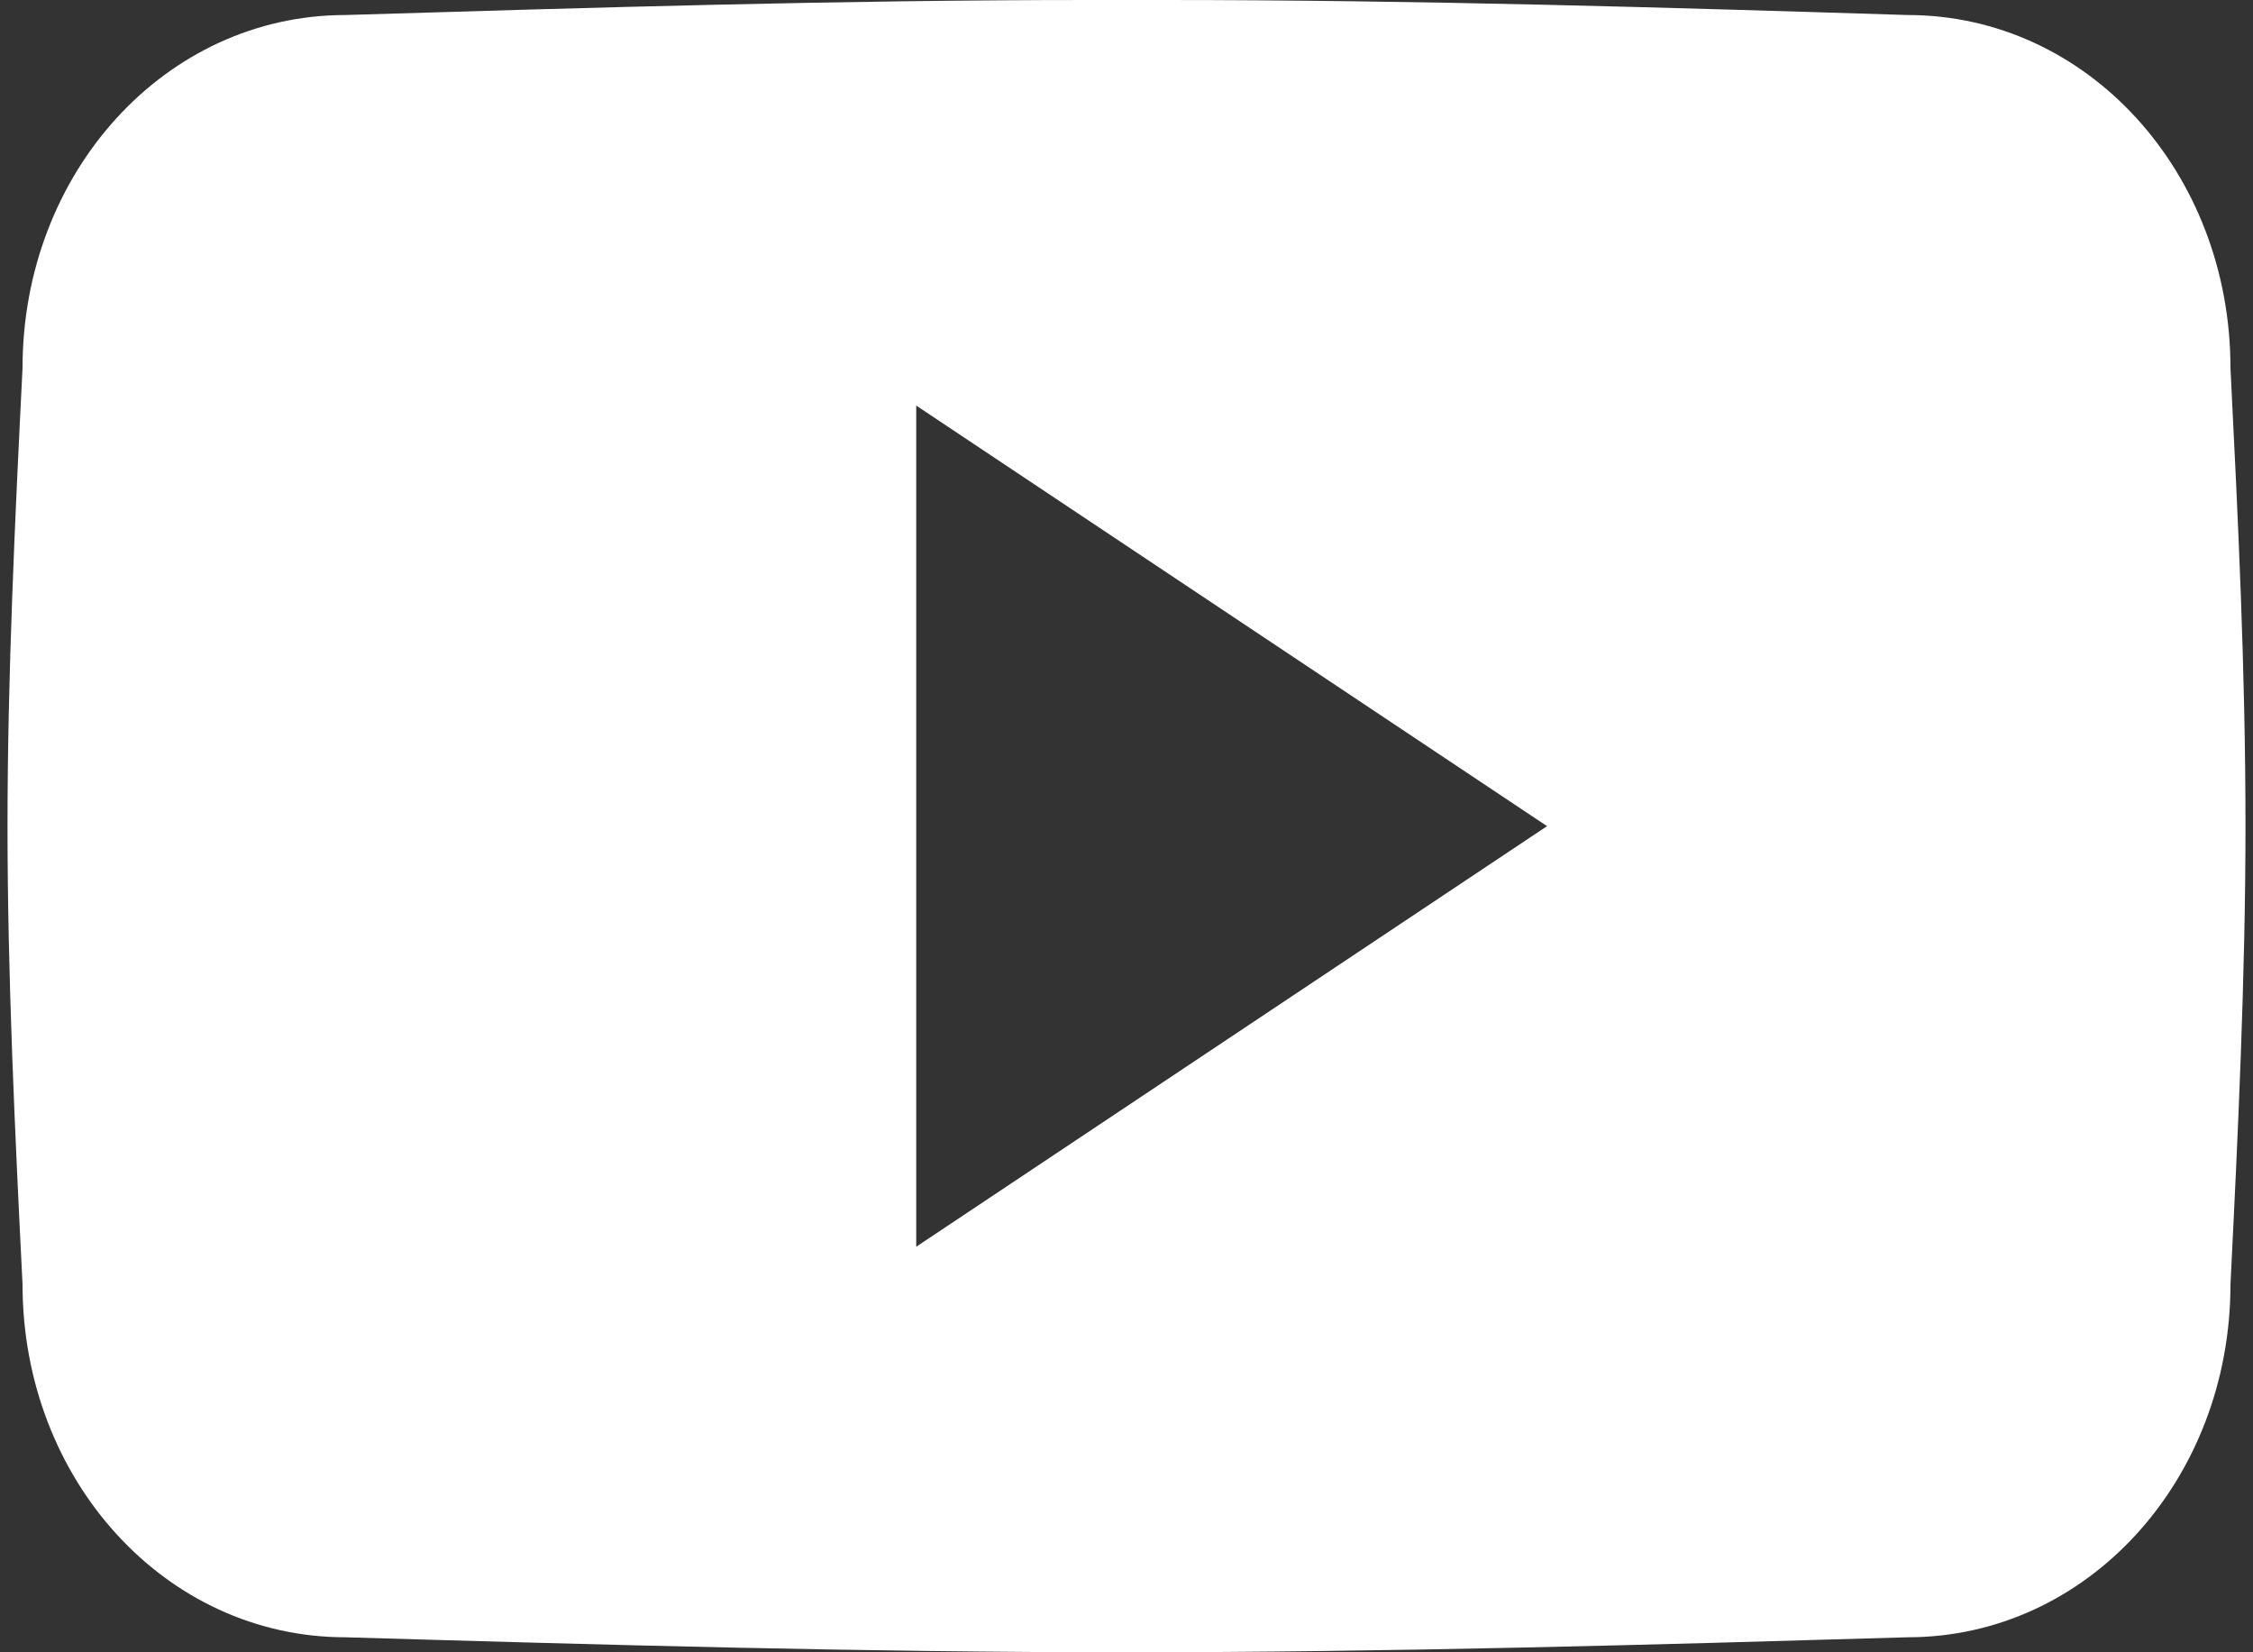
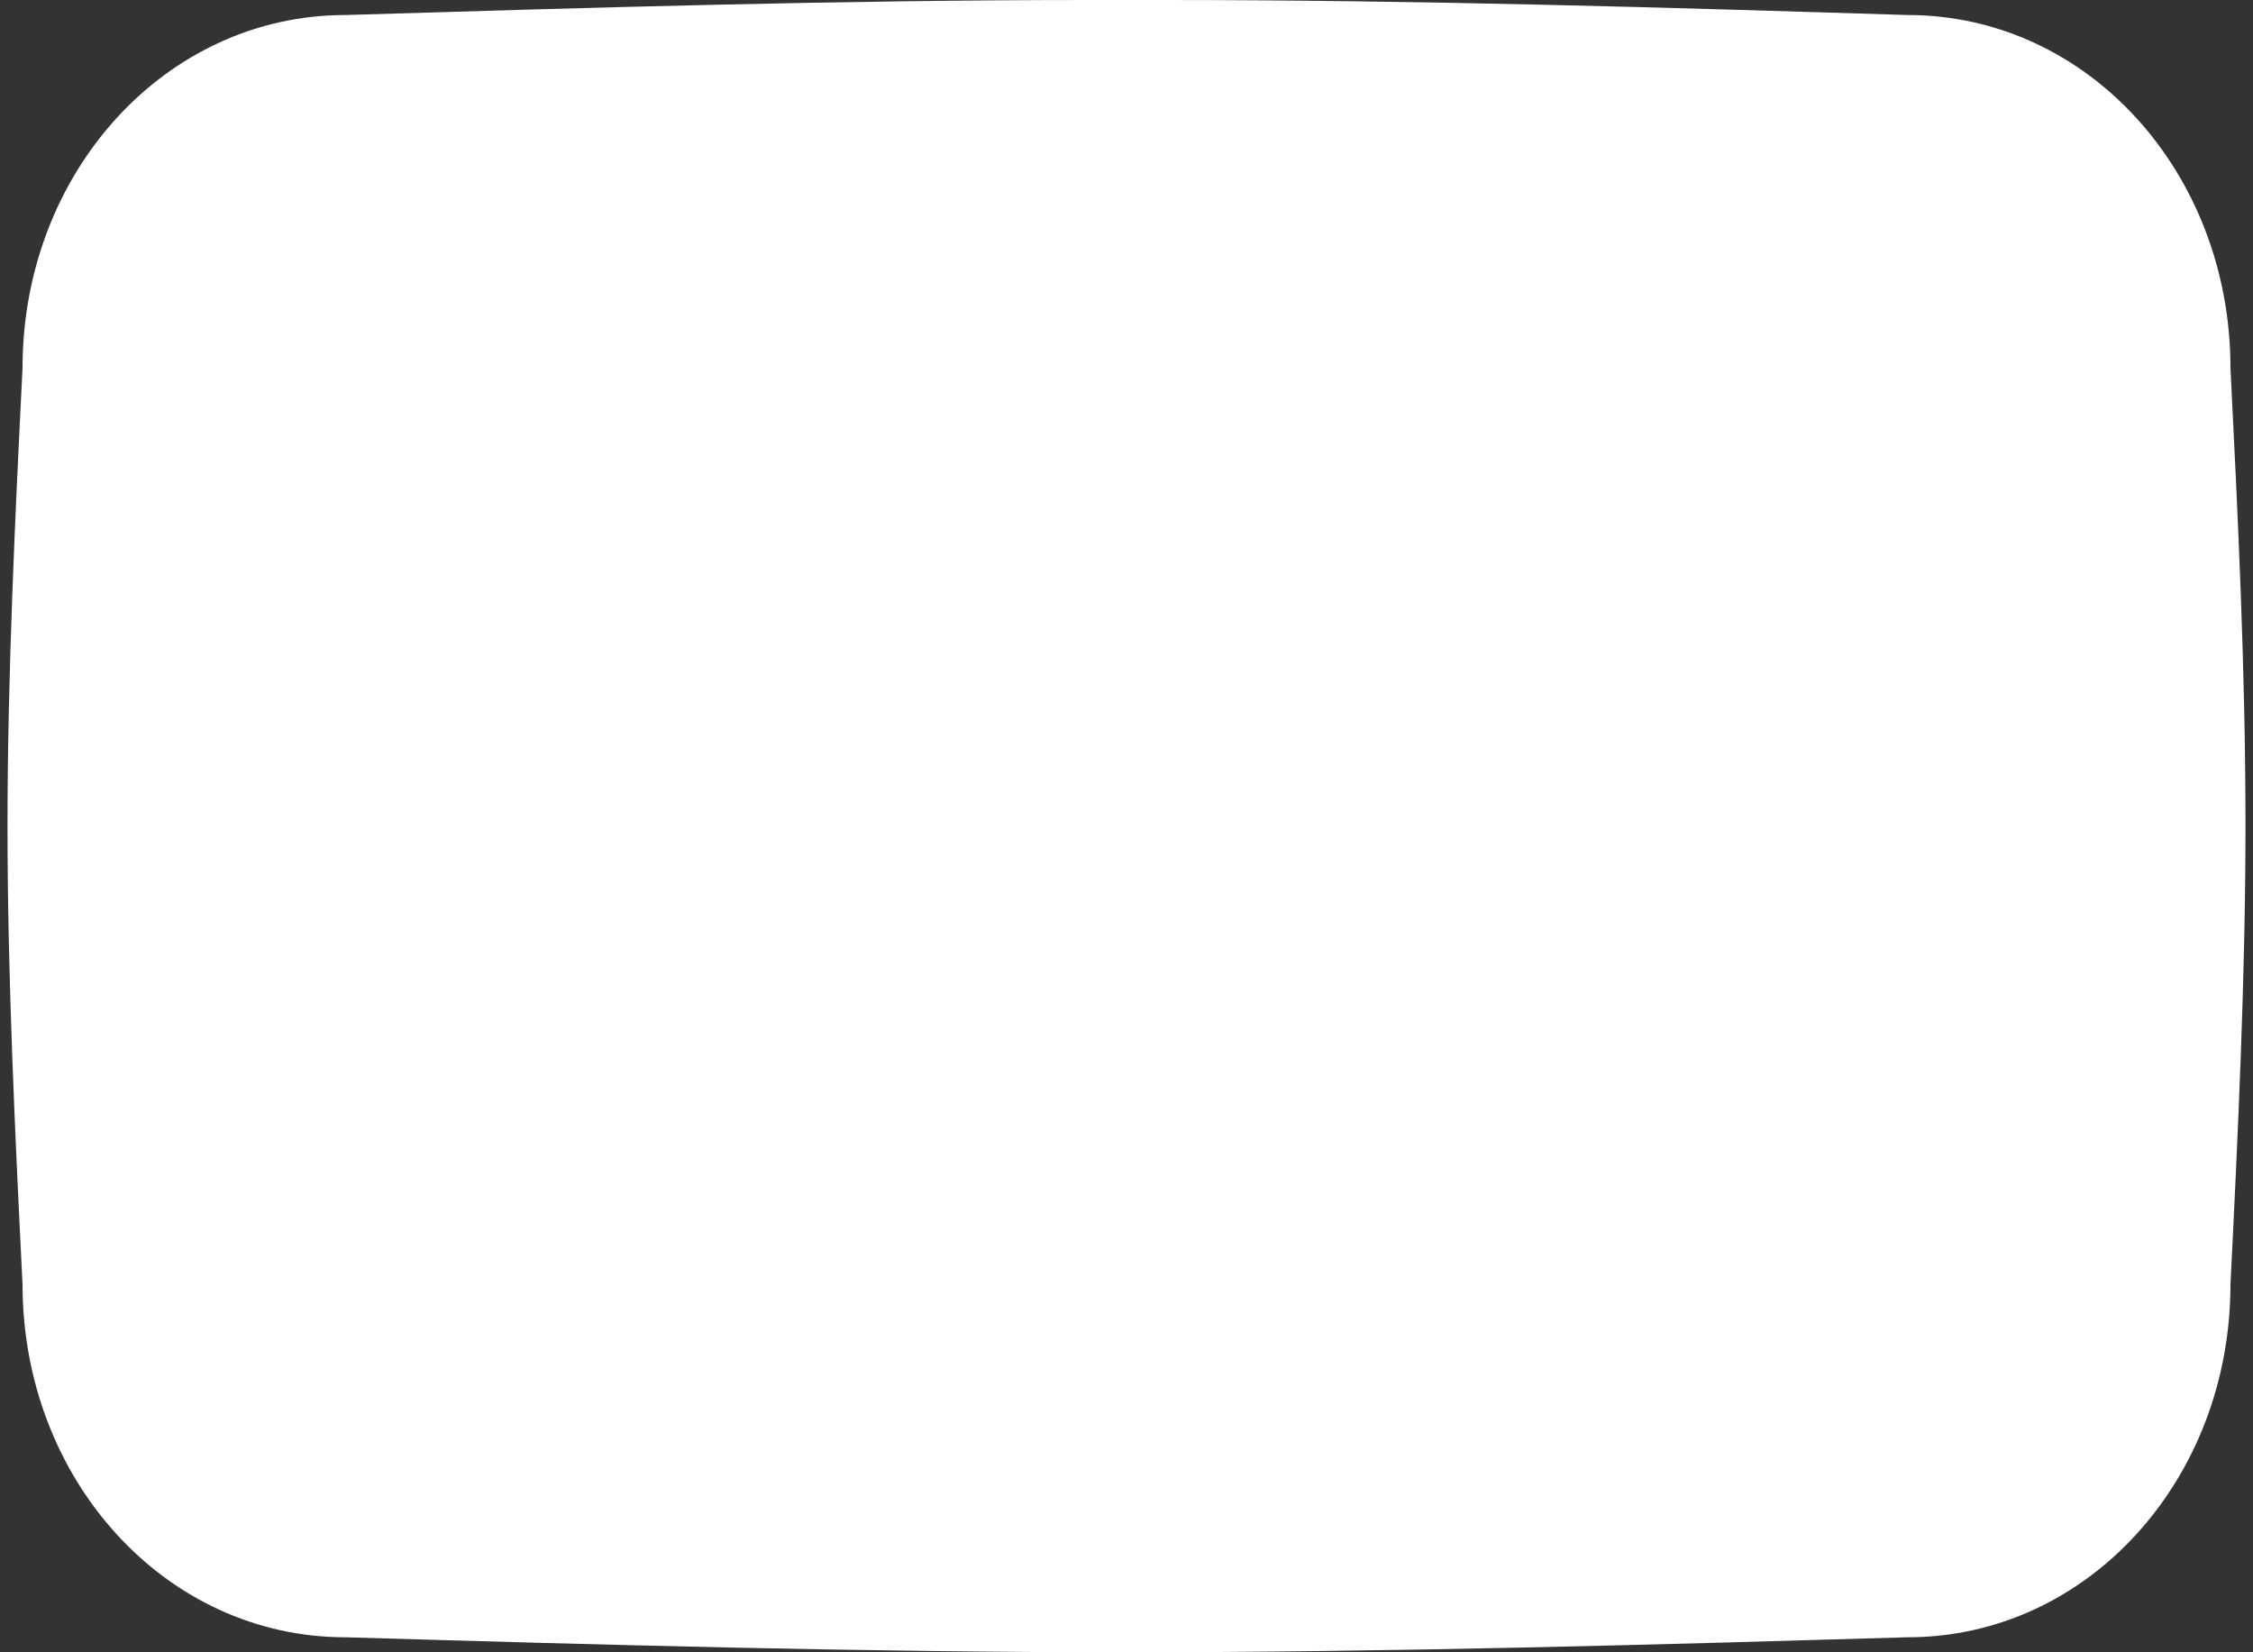
<svg xmlns="http://www.w3.org/2000/svg" version="1.1" id="Layer_1" x="0px" y="0px" width="30px" height="22px" viewBox="0 0 30 22" style="enable-background:new 0 0 30 22;" xml:space="preserve">
  <rect x="0" y="0" width="30" height="22" fill="#333333" stroke="none" />
  <style type="text/css">
	.st0{fill:#FFFFFF;}
</style>
  <title>_ionicons_svg_logo-youtube</title>
  <desc>Created with Sketch.</desc>
  <g id="Menu">
    <g id="Kariera_x2B_Menu-WorkSans-26-Nagłówki-ARIAL-26" transform="translate(-939, -635)">
      <g id="_ionicons_svg_logo-youtube" transform="translate(939, 635)">
-         <path id="Shape" class="st0" d="M29.7,4.9c0-2.6-1.9-4.7-4.3-4.7C22.2,0.1,18.9,0,15.5,0h-1c-3.3,0-6.6,0.1-9.9,0.2     c-2.4,0-4.3,2.1-4.3,4.7c-0.1,2-0.2,4.1-0.2,6.1c0,2,0.1,4.1,0.2,6.1c0,2.6,1.9,4.7,4.3,4.7C8,21.9,11.5,22,15,22     c3.5,0,7-0.1,10.4-0.2c2.4,0,4.3-2.1,4.3-4.7c0.1-2,0.2-4.1,0.2-6.1C29.9,8.9,29.8,6.9,29.7,4.9z M12.2,16.6V5.4l8.4,5.6     L12.2,16.6L12.2,16.6z" />
+         <path id="Shape" class="st0" d="M29.7,4.9c0-2.6-1.9-4.7-4.3-4.7C22.2,0.1,18.9,0,15.5,0h-1c-3.3,0-6.6,0.1-9.9,0.2     c-2.4,0-4.3,2.1-4.3,4.7c-0.1,2-0.2,4.1-0.2,6.1c0,2,0.1,4.1,0.2,6.1c0,2.6,1.9,4.7,4.3,4.7C8,21.9,11.5,22,15,22     c3.5,0,7-0.1,10.4-0.2c2.4,0,4.3-2.1,4.3-4.7c0.1-2,0.2-4.1,0.2-6.1C29.9,8.9,29.8,6.9,29.7,4.9z M12.2,16.6V5.4L12.2,16.6L12.2,16.6z" />
      </g>
    </g>
  </g>
</svg>